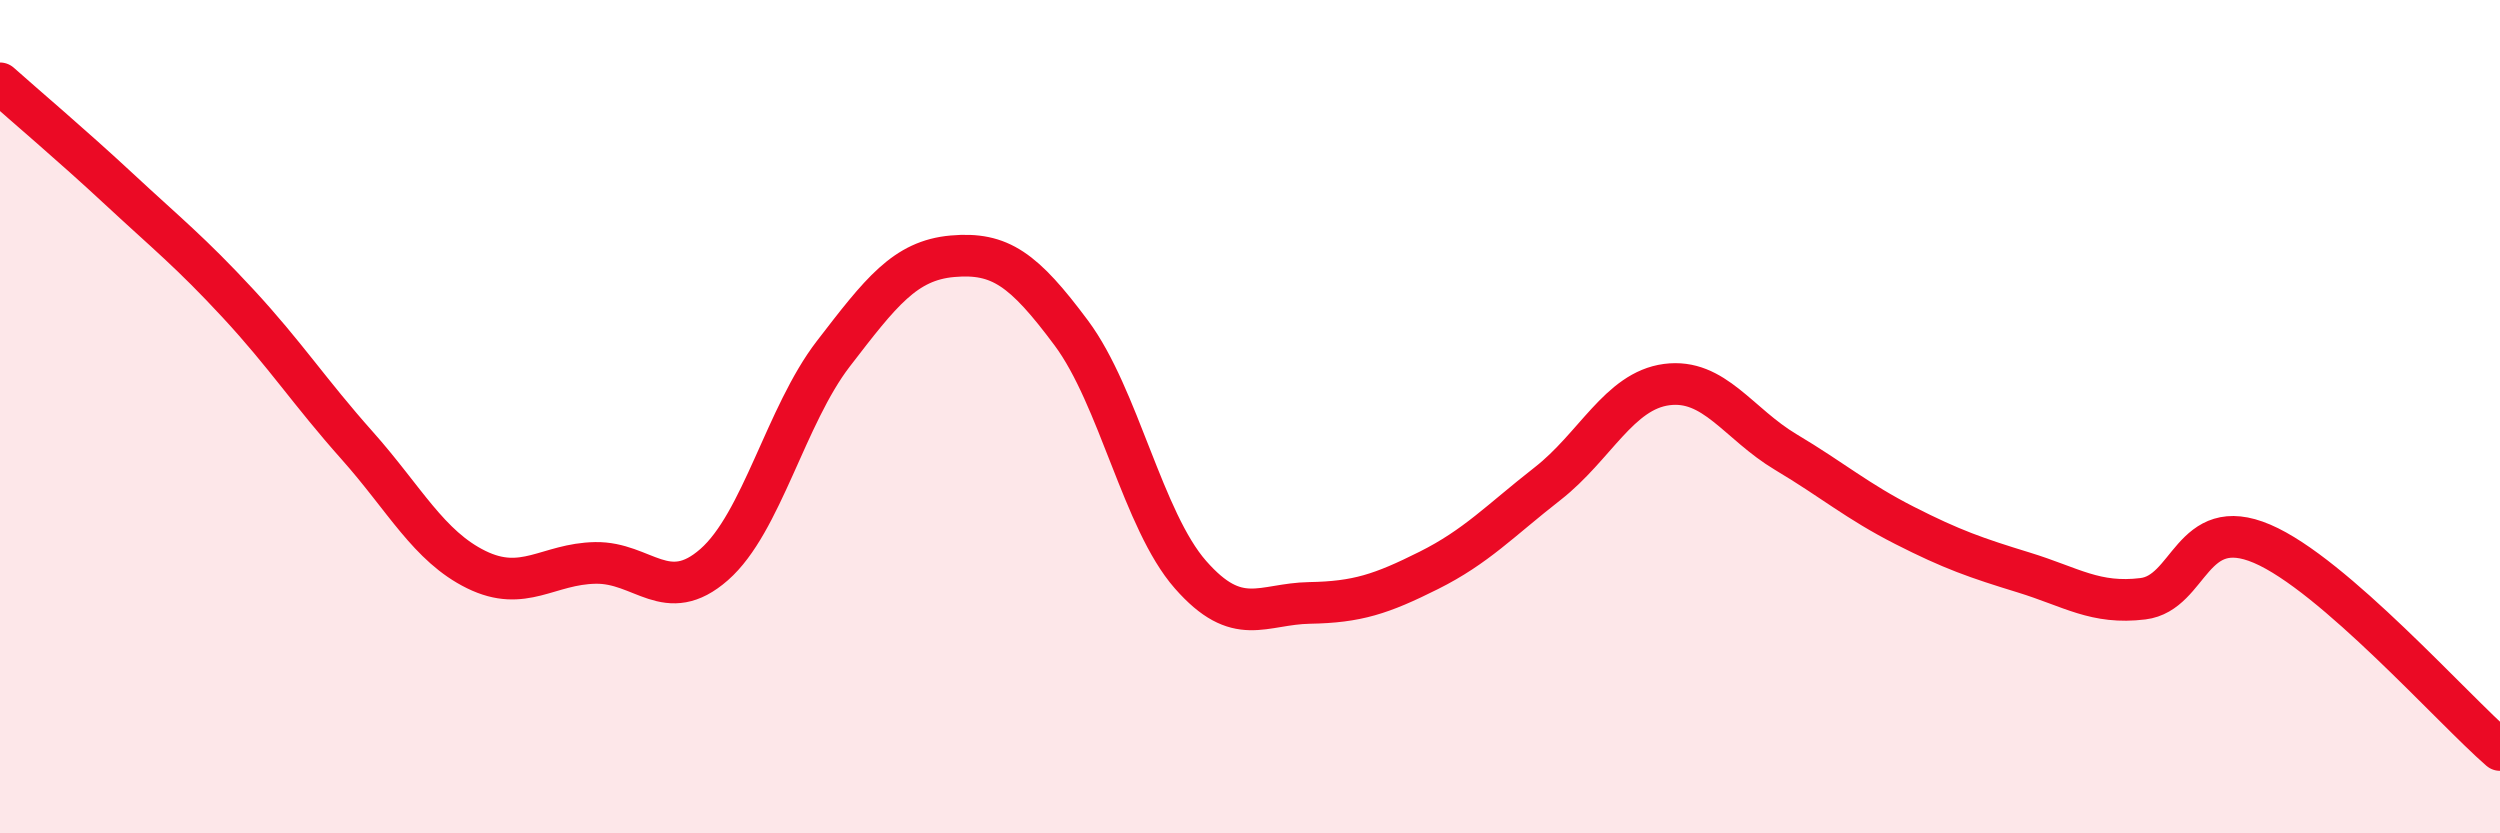
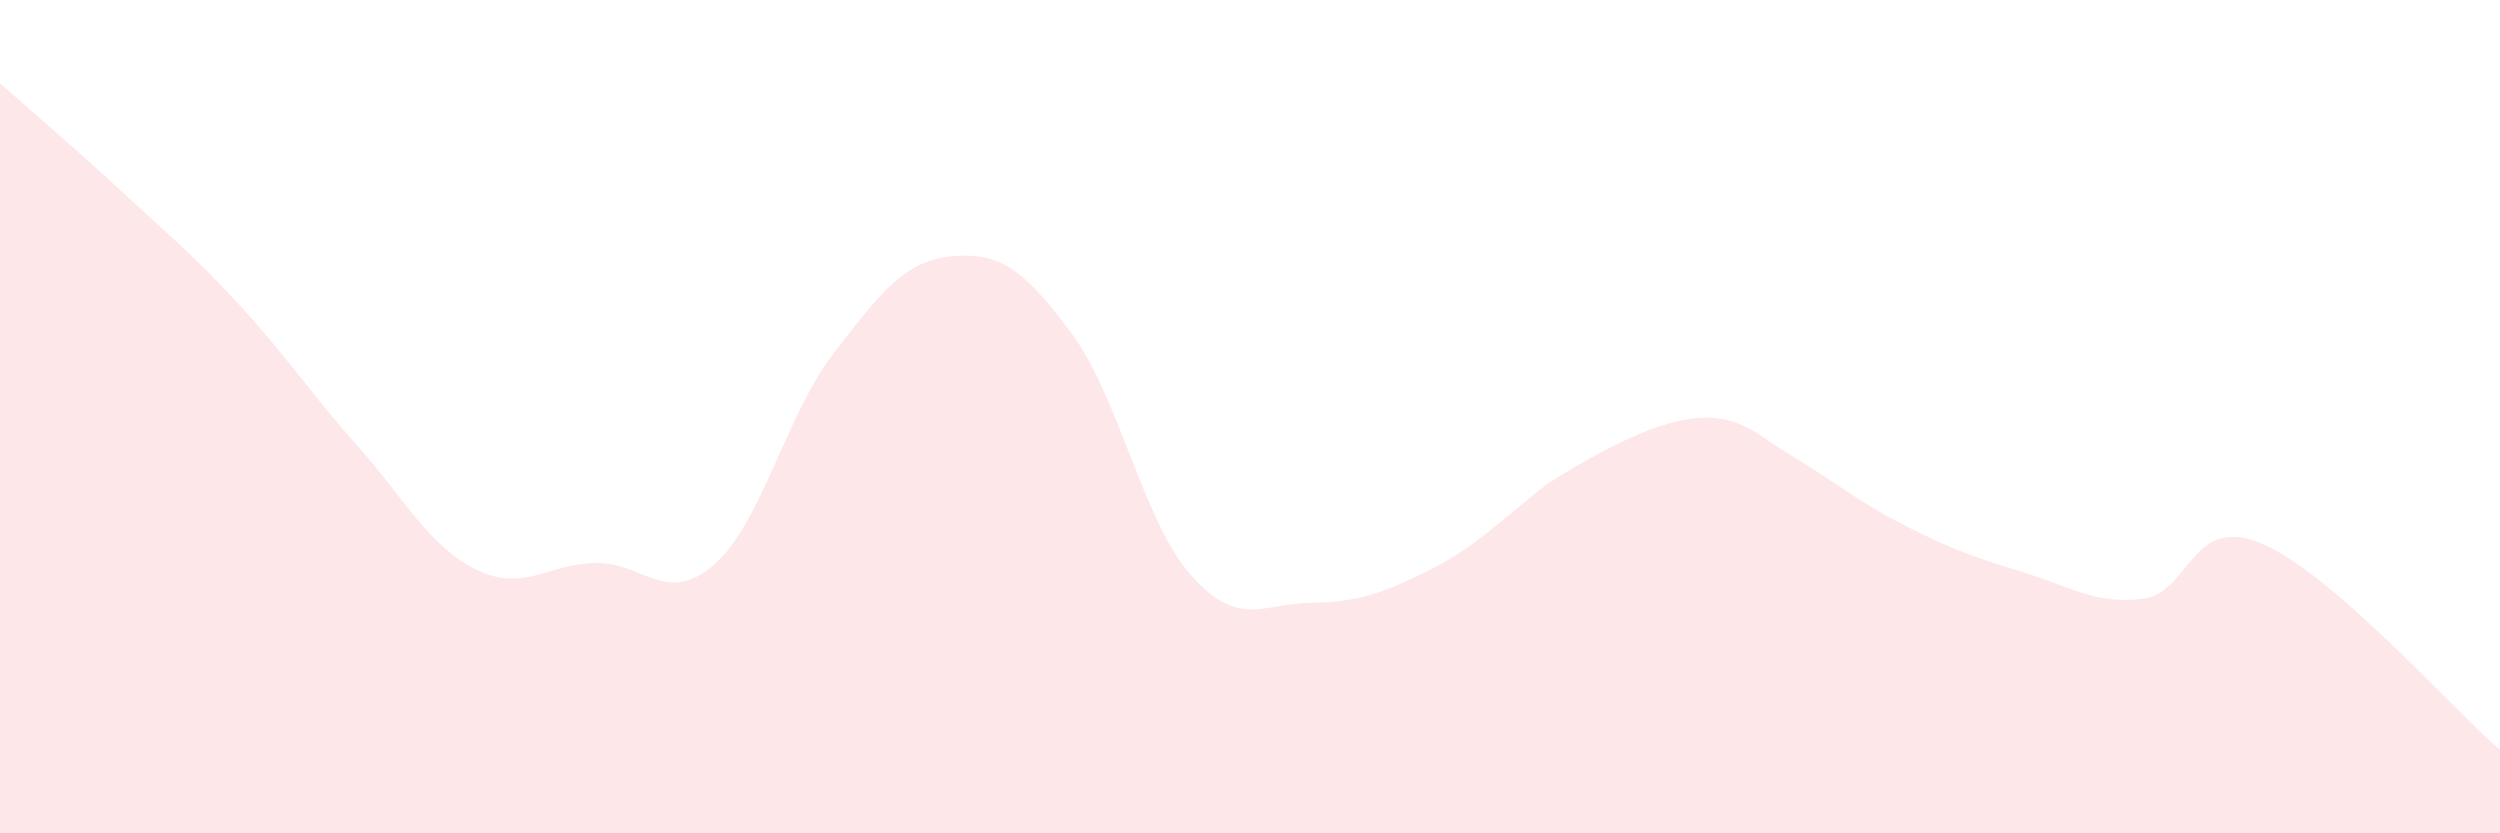
<svg xmlns="http://www.w3.org/2000/svg" width="60" height="20" viewBox="0 0 60 20">
-   <path d="M 0,2 C 0.57,2.51 1.72,3.48 2.86,4.54 C 4,5.6 4.57,6.05 5.71,7.28 C 6.85,8.51 7.43,9.41 8.57,10.69 C 9.71,11.97 10.29,13.11 11.43,13.67 C 12.57,14.23 13.15,13.53 14.29,13.51 C 15.43,13.49 16,14.55 17.14,13.55 C 18.28,12.55 18.86,9.97 20,8.49 C 21.14,7.01 21.72,6.25 22.86,6.15 C 24,6.05 24.57,6.46 25.71,7.99 C 26.85,9.52 27.43,12.49 28.57,13.79 C 29.71,15.09 30.29,14.49 31.43,14.47 C 32.57,14.45 33.15,14.26 34.29,13.69 C 35.43,13.12 36,12.5 37.14,11.61 C 38.28,10.72 38.86,9.38 40,9.23 C 41.14,9.08 41.72,10.17 42.86,10.85 C 44,11.53 44.57,12.03 45.71,12.61 C 46.85,13.19 47.43,13.39 48.57,13.74 C 49.71,14.09 50.29,14.51 51.43,14.37 C 52.57,14.23 52.58,12.32 54.29,13.05 C 56,13.78 58.86,17.01 60,18L60 20L0 20Z" fill="#EB0A25" opacity="0.1" stroke-linecap="round" stroke-linejoin="round" />
-   <path d="M 0,2 C 0.57,2.51 1.72,3.48 2.86,4.54 C 4,5.6 4.57,6.05 5.71,7.28 C 6.85,8.51 7.43,9.41 8.57,10.69 C 9.71,11.97 10.29,13.11 11.43,13.67 C 12.57,14.23 13.15,13.53 14.29,13.51 C 15.43,13.49 16,14.55 17.14,13.55 C 18.28,12.55 18.86,9.97 20,8.49 C 21.14,7.01 21.72,6.25 22.86,6.15 C 24,6.05 24.57,6.46 25.71,7.99 C 26.85,9.52 27.43,12.49 28.57,13.79 C 29.71,15.09 30.29,14.49 31.43,14.47 C 32.57,14.45 33.15,14.26 34.29,13.69 C 35.43,13.12 36,12.5 37.14,11.61 C 38.28,10.72 38.86,9.38 40,9.23 C 41.14,9.08 41.72,10.17 42.86,10.85 C 44,11.53 44.57,12.03 45.71,12.61 C 46.85,13.19 47.43,13.39 48.57,13.74 C 49.71,14.09 50.29,14.51 51.43,14.37 C 52.57,14.23 52.58,12.32 54.29,13.05 C 56,13.78 58.86,17.01 60,18" stroke="#EB0A25" stroke-width="1" fill="none" stroke-linecap="round" stroke-linejoin="round" />
+   <path d="M 0,2 C 0.57,2.51 1.72,3.48 2.86,4.54 C 4,5.6 4.57,6.05 5.71,7.28 C 6.85,8.51 7.43,9.41 8.57,10.69 C 9.71,11.97 10.29,13.11 11.43,13.67 C 12.57,14.23 13.15,13.53 14.29,13.51 C 15.43,13.49 16,14.55 17.14,13.55 C 18.28,12.55 18.86,9.97 20,8.49 C 21.14,7.01 21.72,6.25 22.86,6.15 C 24,6.05 24.57,6.46 25.71,7.99 C 26.85,9.52 27.43,12.49 28.57,13.79 C 29.71,15.09 30.29,14.49 31.43,14.47 C 32.57,14.45 33.15,14.26 34.29,13.69 C 35.43,13.12 36,12.5 37.14,11.61 C 41.14,9.08 41.72,10.17 42.86,10.85 C 44,11.53 44.57,12.03 45.71,12.61 C 46.85,13.19 47.43,13.39 48.57,13.74 C 49.71,14.09 50.29,14.51 51.43,14.37 C 52.57,14.23 52.58,12.32 54.29,13.05 C 56,13.78 58.86,17.01 60,18L60 20L0 20Z" fill="#EB0A25" opacity="0.1" stroke-linecap="round" stroke-linejoin="round" />
</svg>